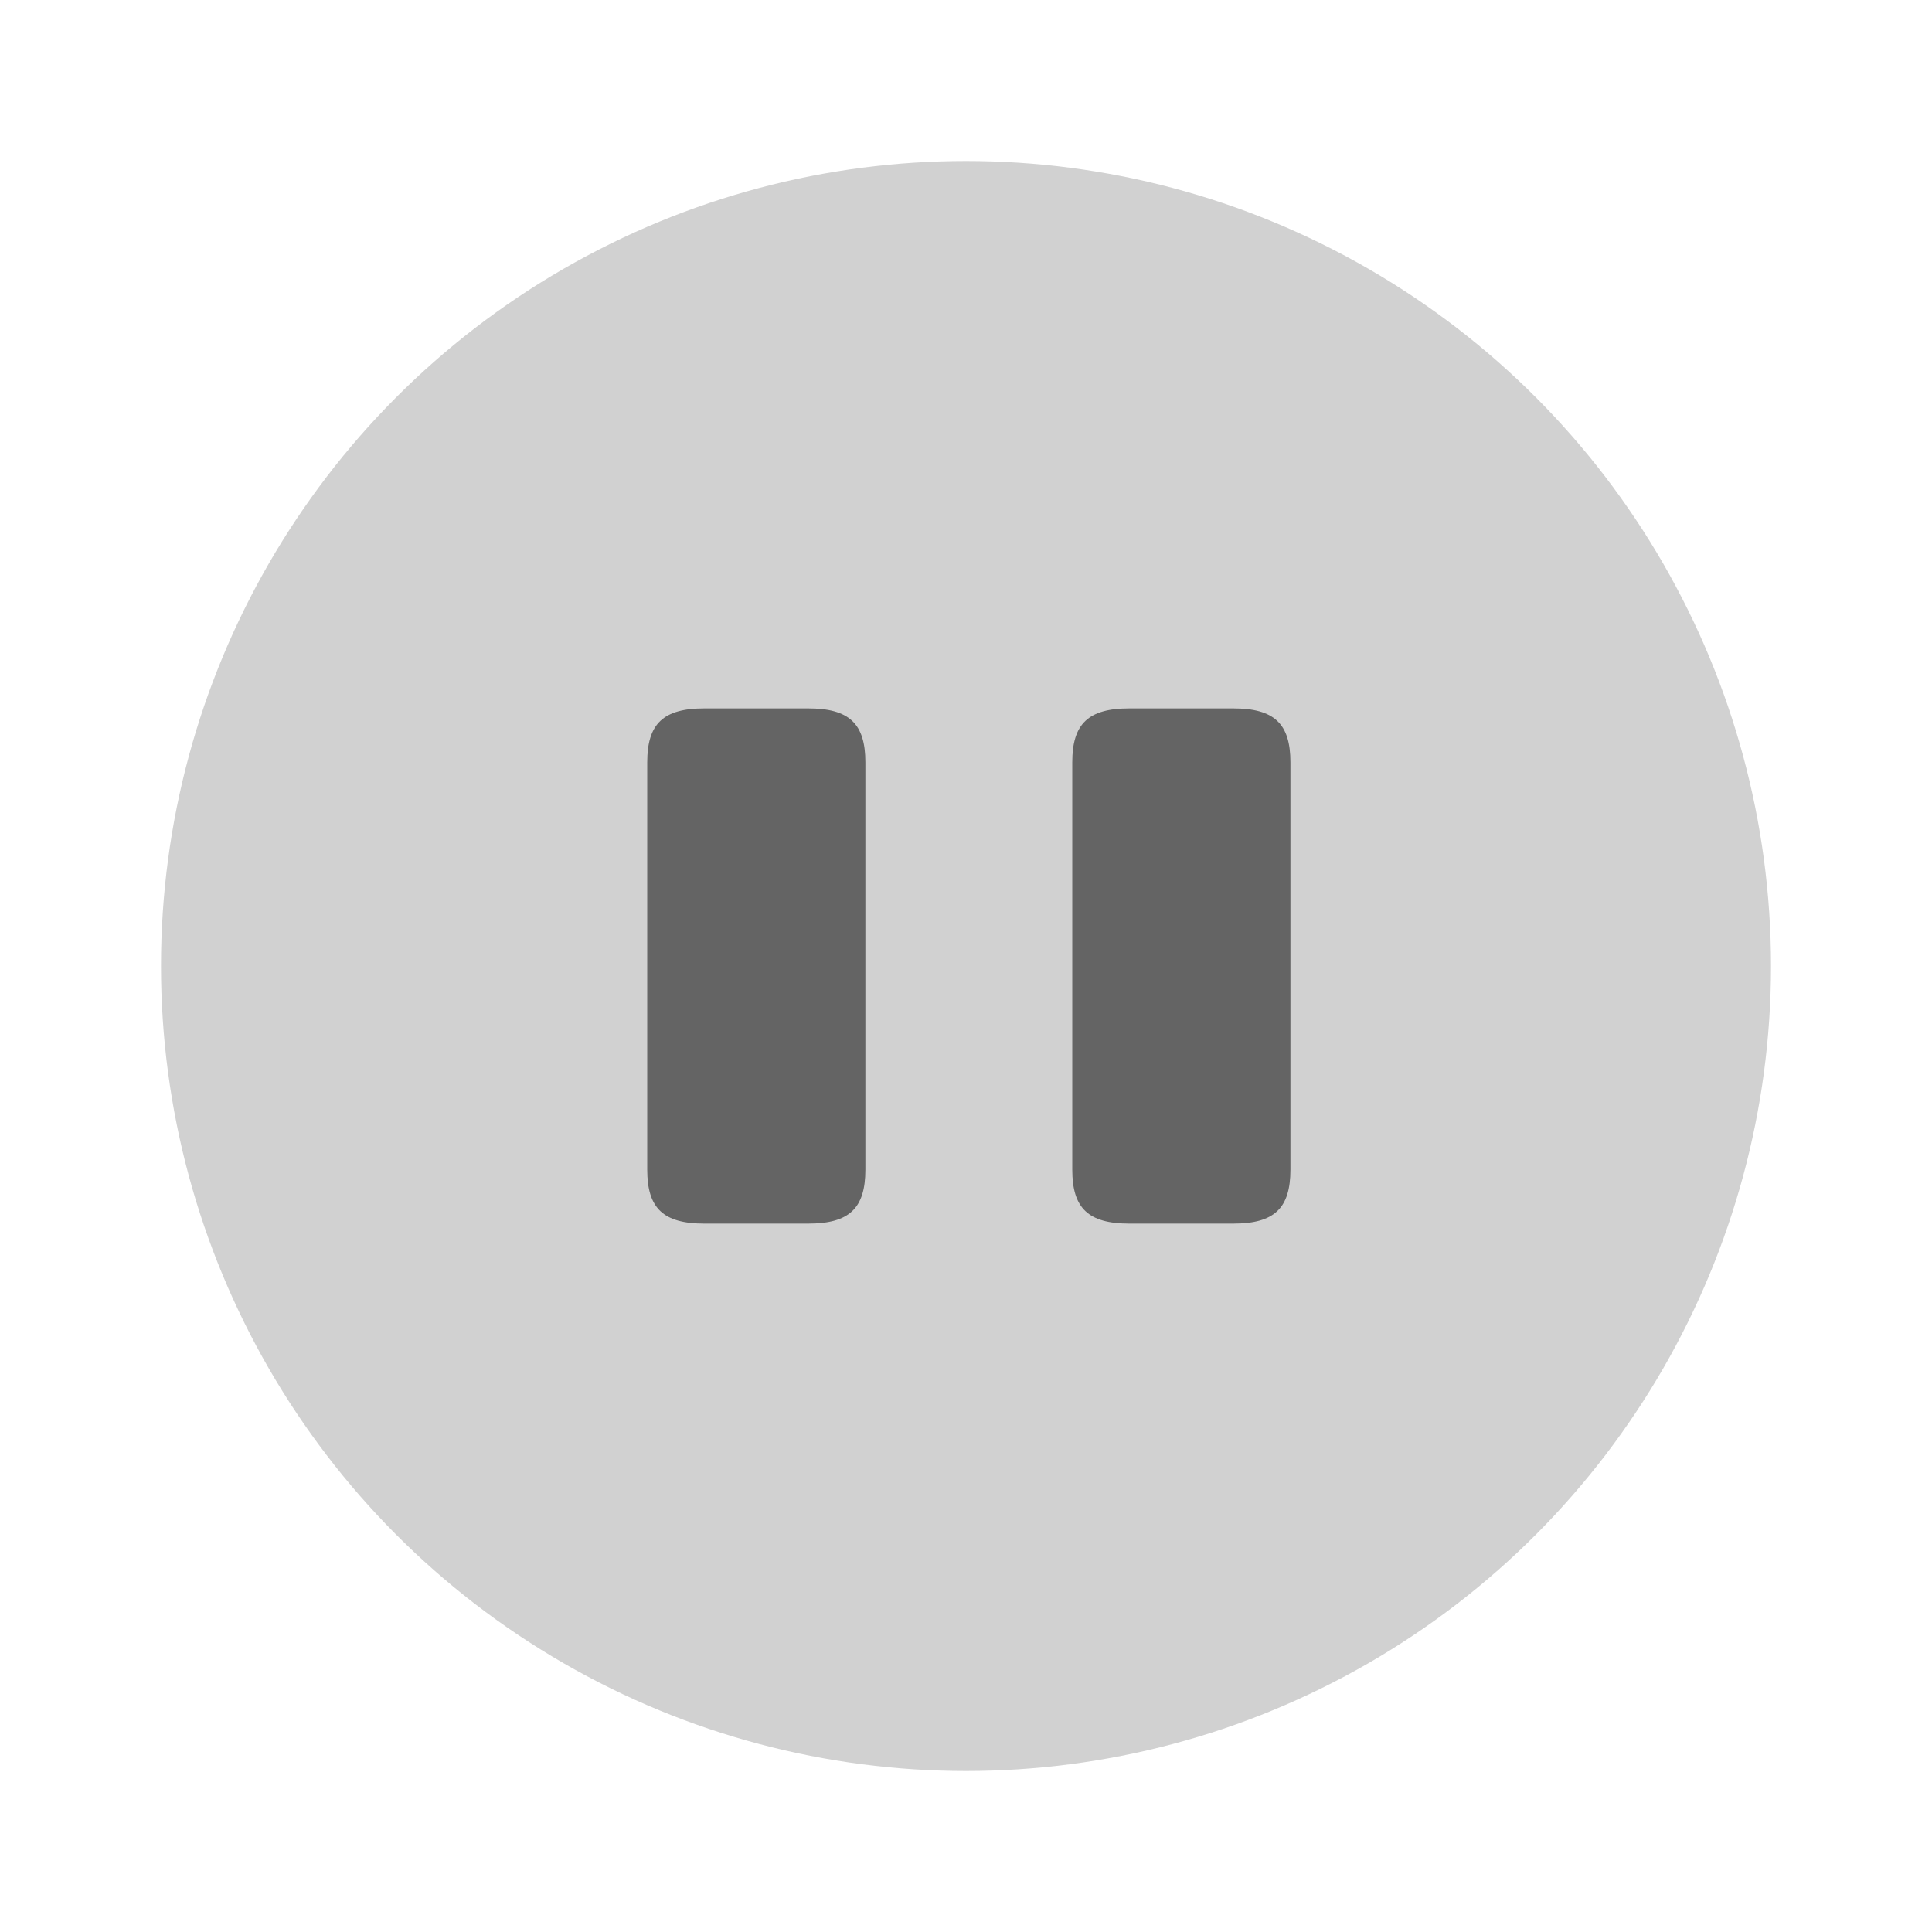
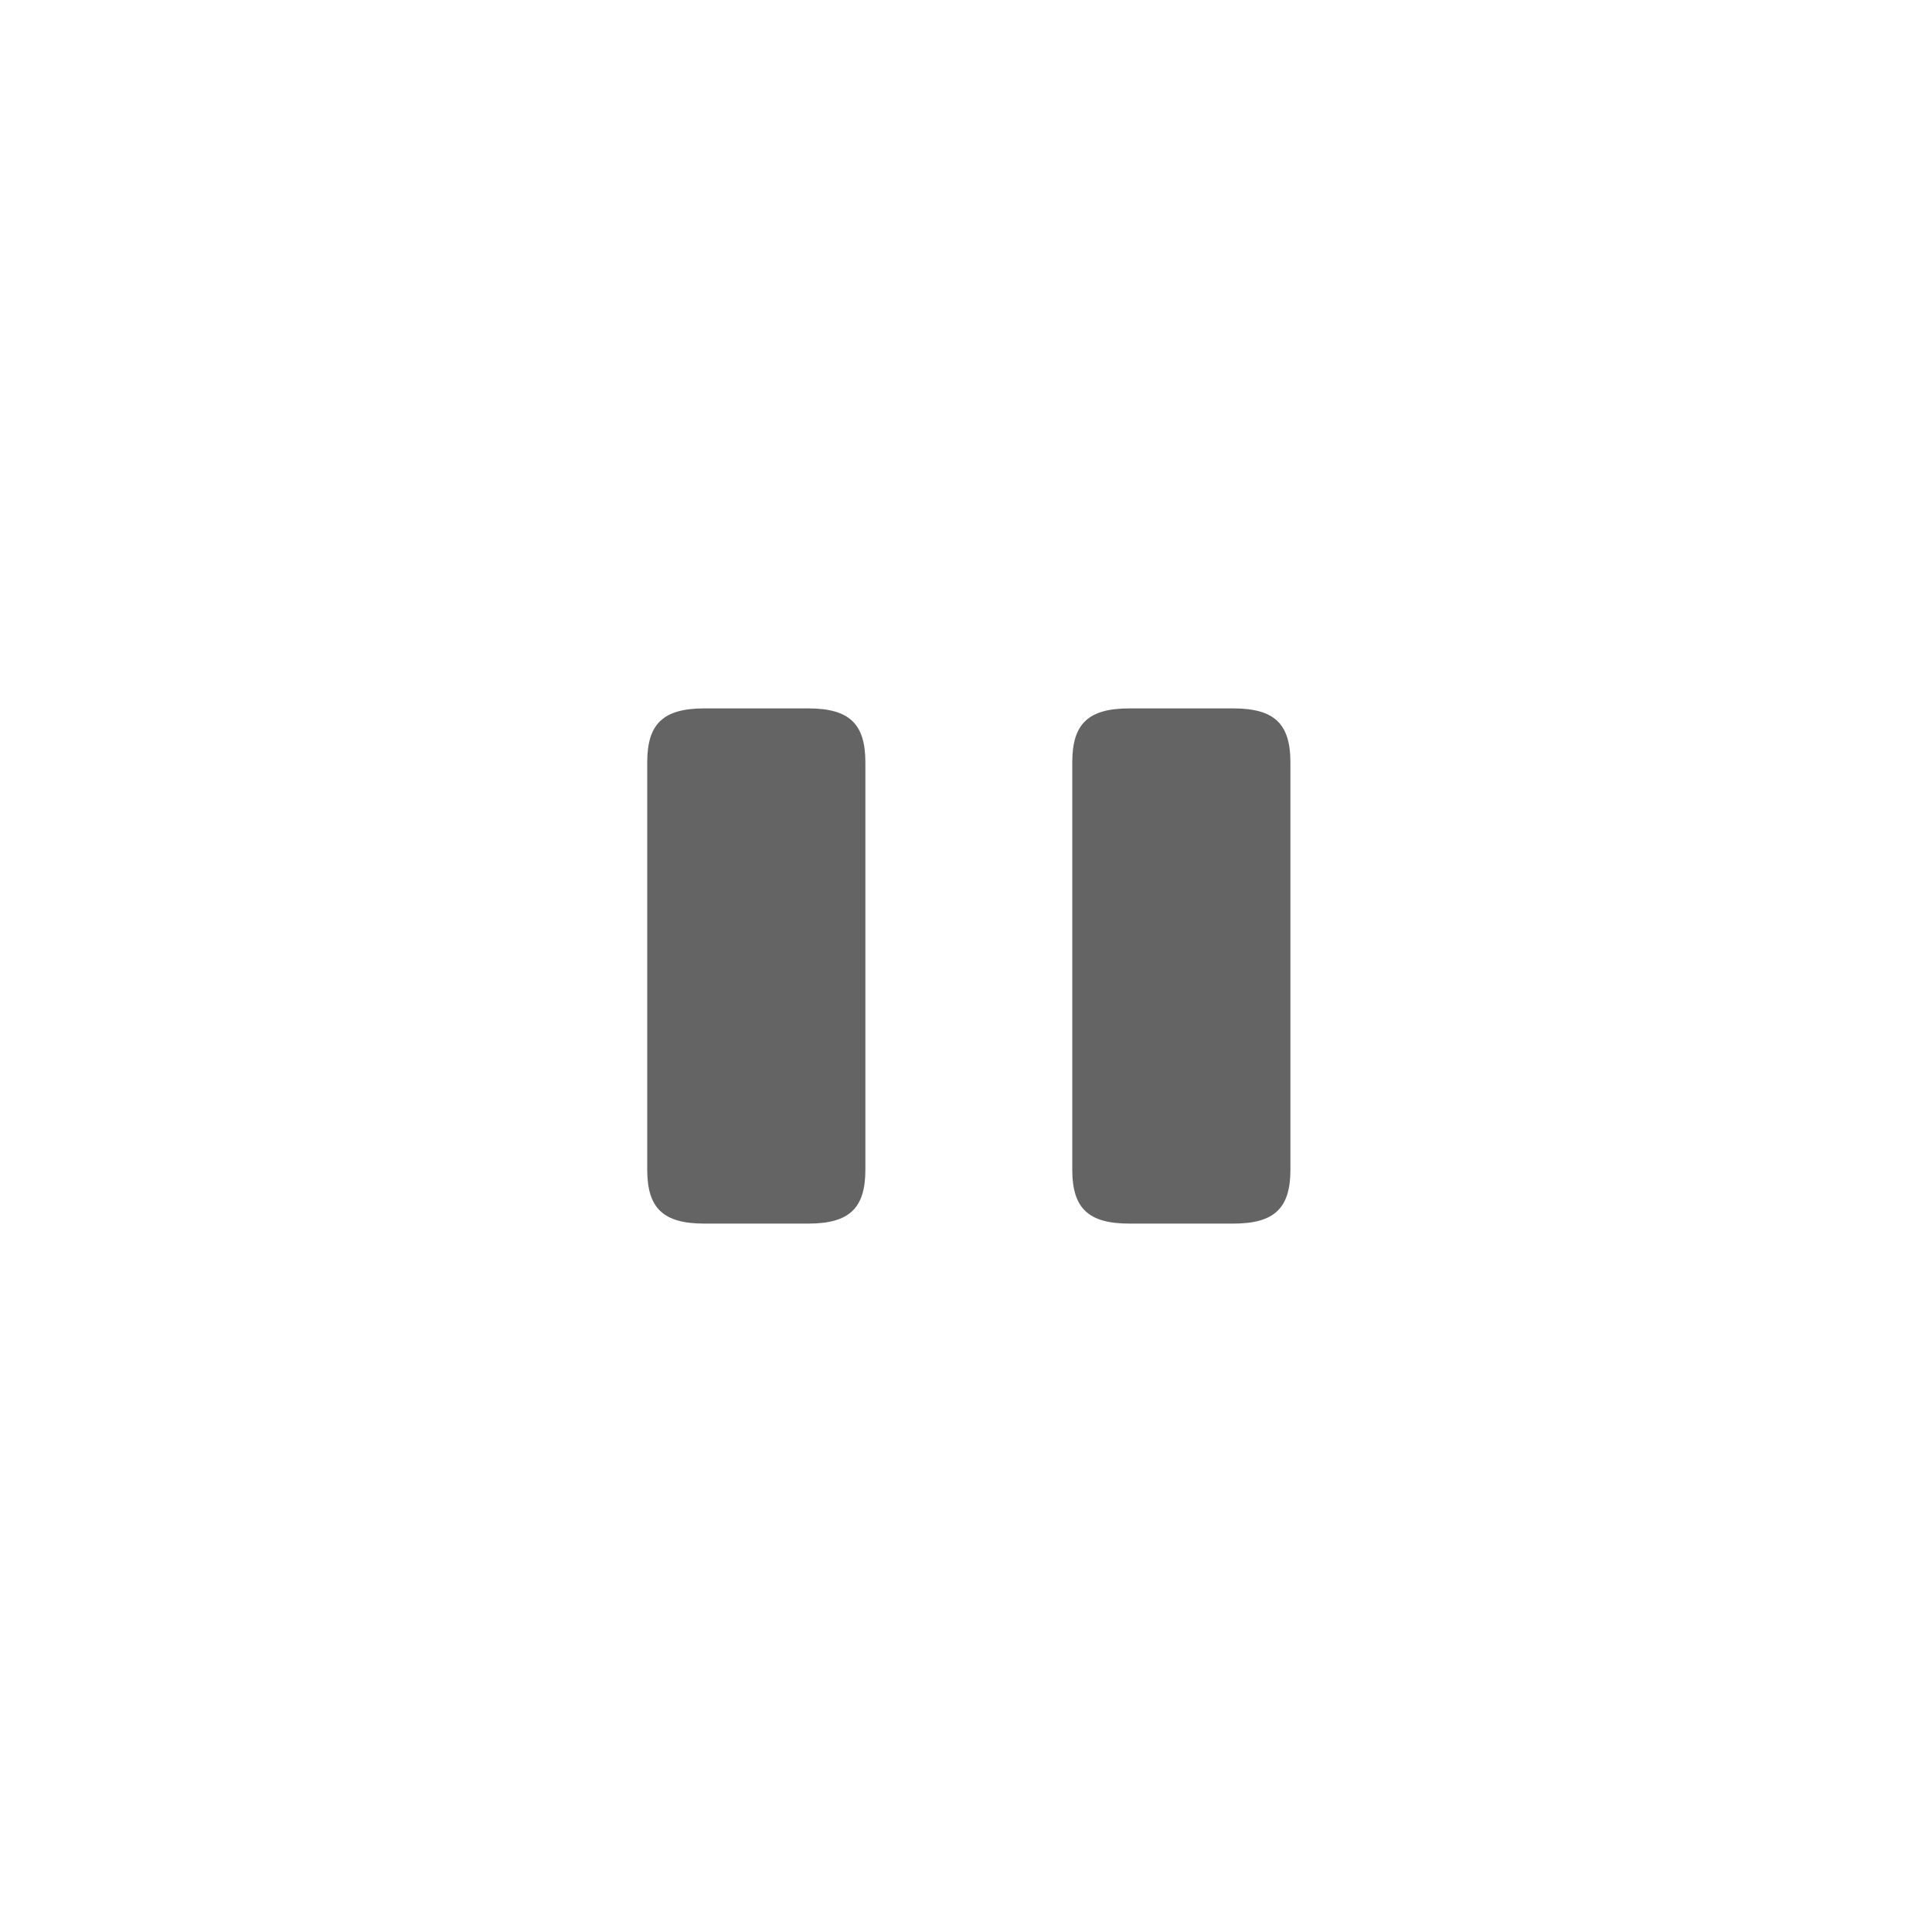
<svg xmlns="http://www.w3.org/2000/svg" id="_レイヤー_1" data-name="レイヤー 1" version="1.1" viewBox="0 0 24 24">
  <defs>
    <style>
      .cls-1 {
        fill: none;
      }

      .cls-1, .cls-2, .cls-3 {
        stroke-width: 0px;
      }

      .cls-2 {
        fill: #646464;
      }

      .cls-3 {
        fill: #d1d1d1;
      }
    </style>
  </defs>
  <g>
-     <circle class="cls-3" cx="12" cy="12" r="10" />
    <g>
      <path class="cls-2" d="M10.75,14.53v-5.06c0-.48-.2-.67-.71-.67h-1.29c-.51,0-.71.19-.71.67v5.06c0,.48.2.67.71.67h1.29c.51,0,.71-.19.71-.67Z" />
-       <path class="cls-2" d="M16.03,14.53v-5.06c0-.48-.2-.67-.71-.67h-1.29c-.51,0-.71.19-.71.67v5.06c0,.48.2.67.71.67h1.29c.51,0,.71-.19.71-.67Z" />
+       <path class="cls-2" d="M16.03,14.53v-5.06c0-.48-.2-.67-.71-.67h-1.29c-.51,0-.71.19-.71.67v5.06c0,.48.2.67.71.67h1.29c.51,0,.71-.19.71-.67" />
    </g>
  </g>
  <rect class="cls-1" width="24" height="24" />
</svg>